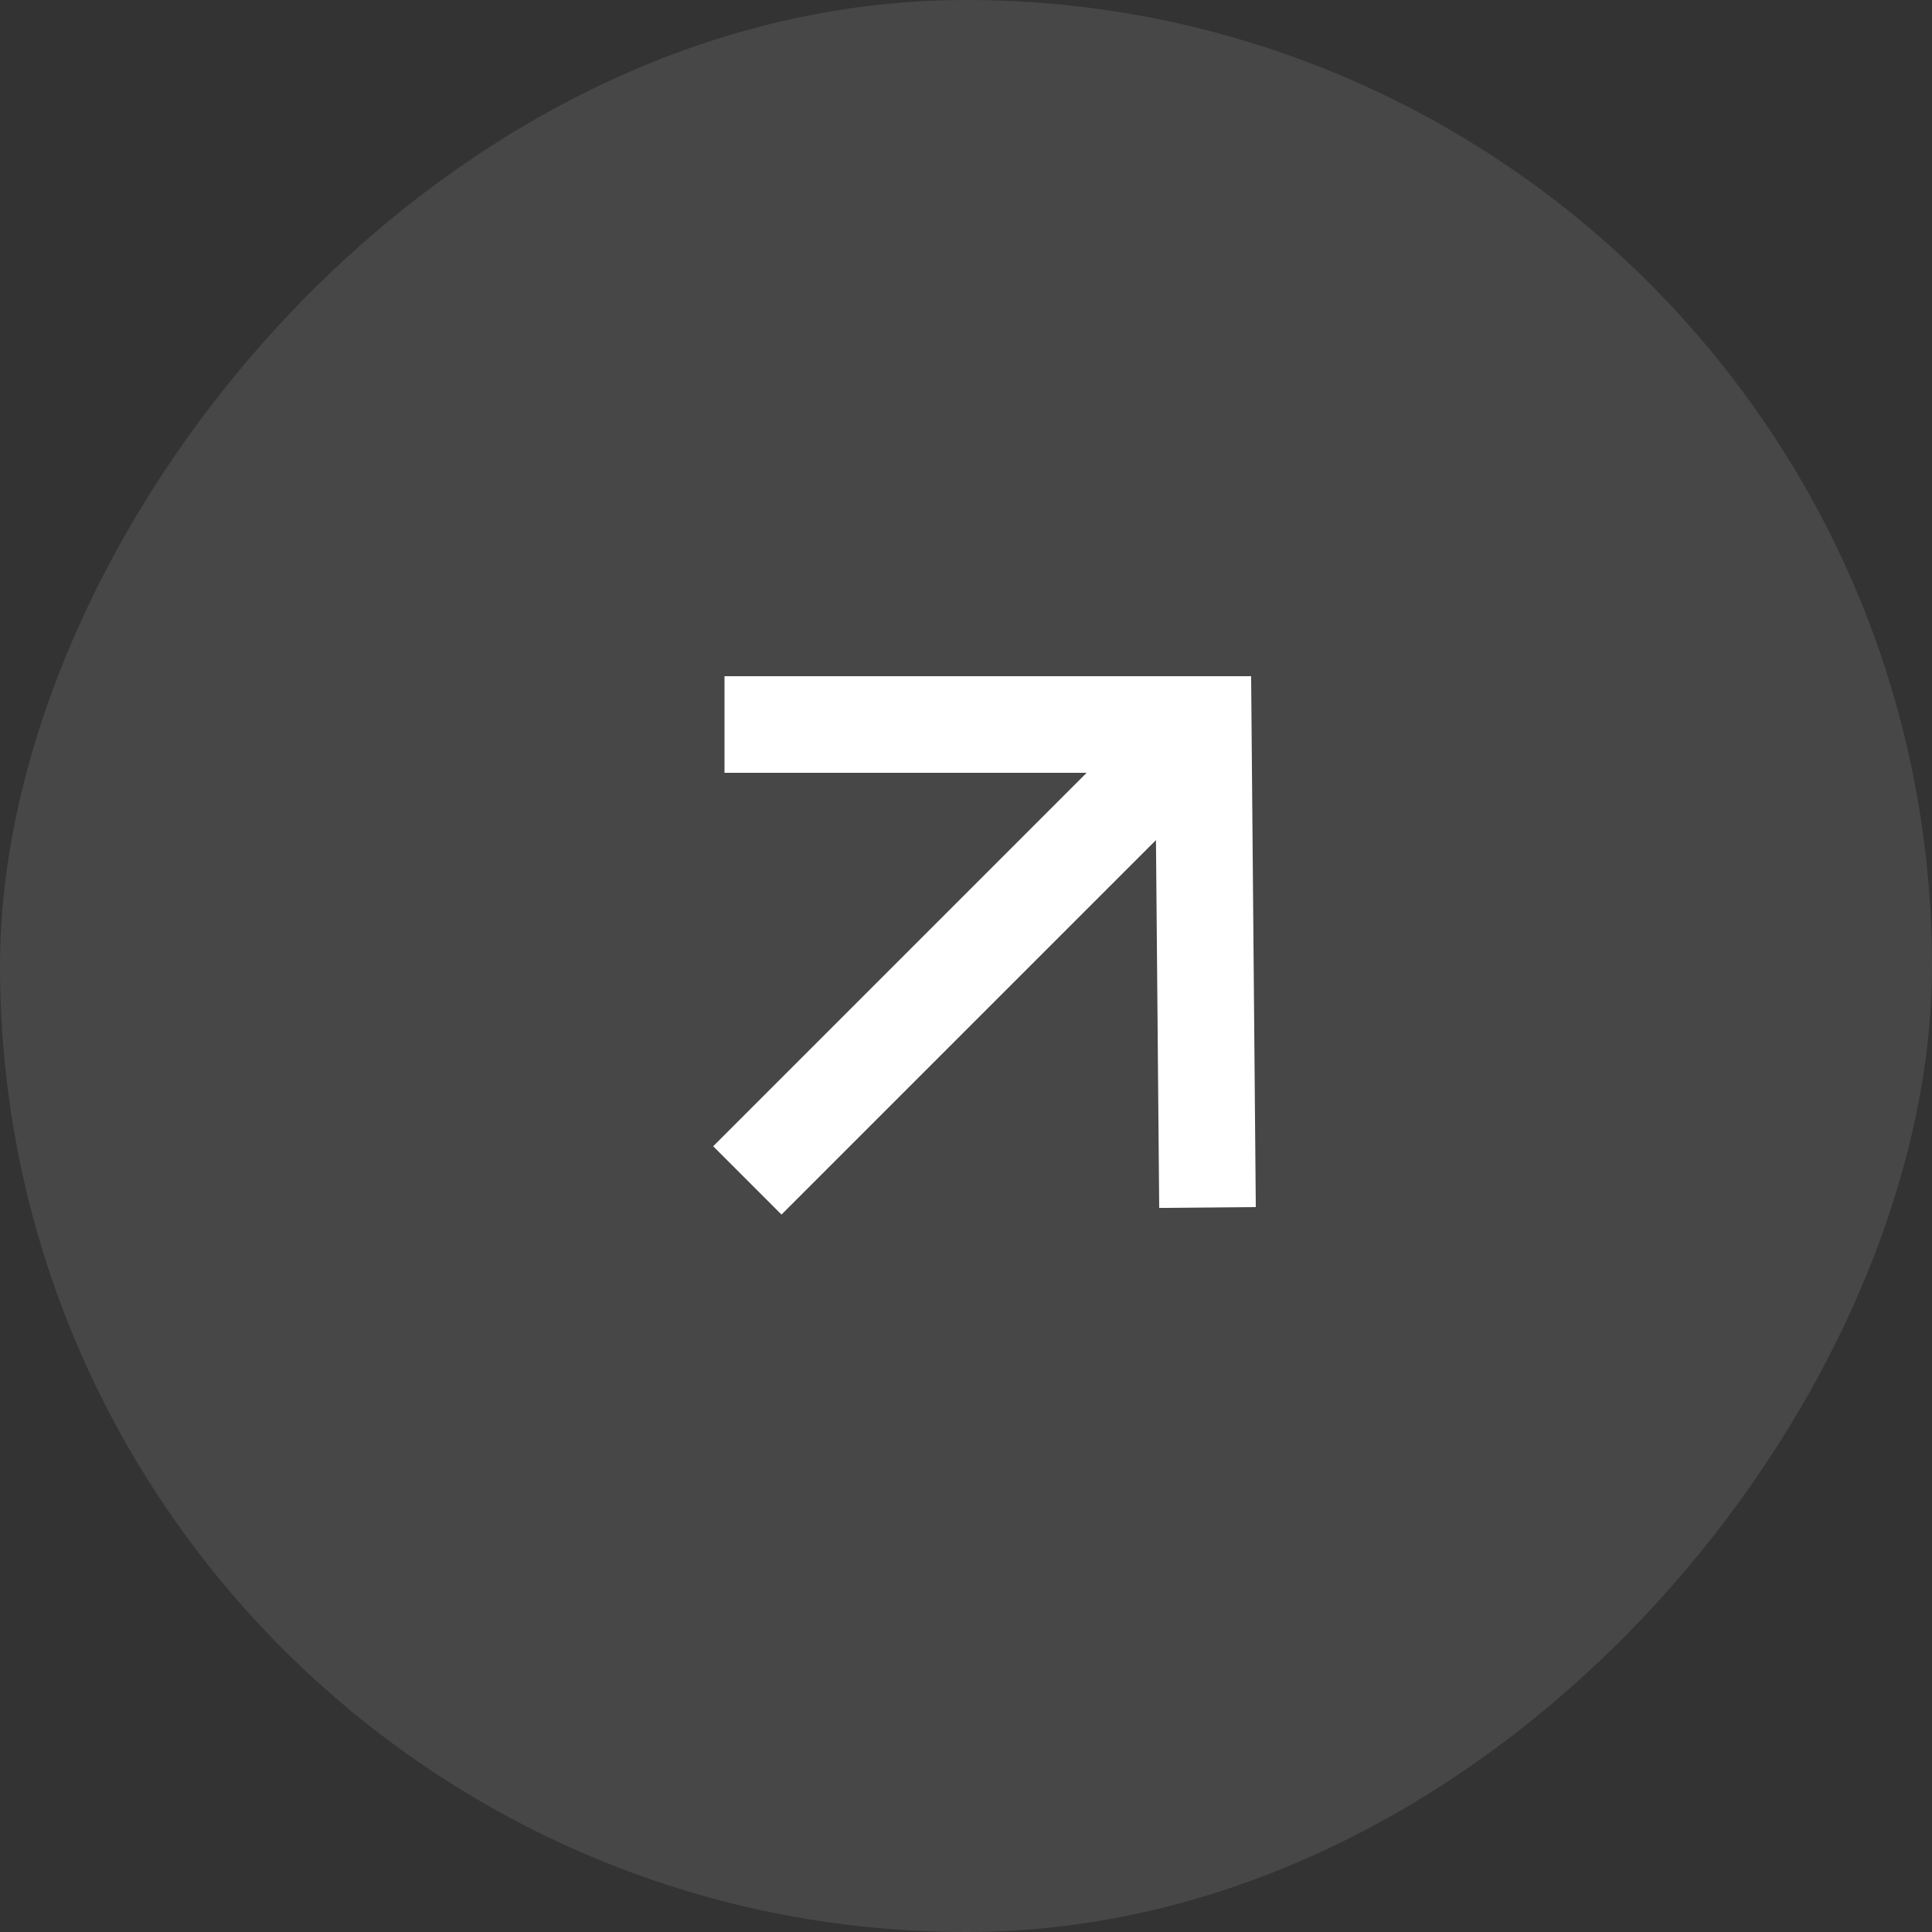
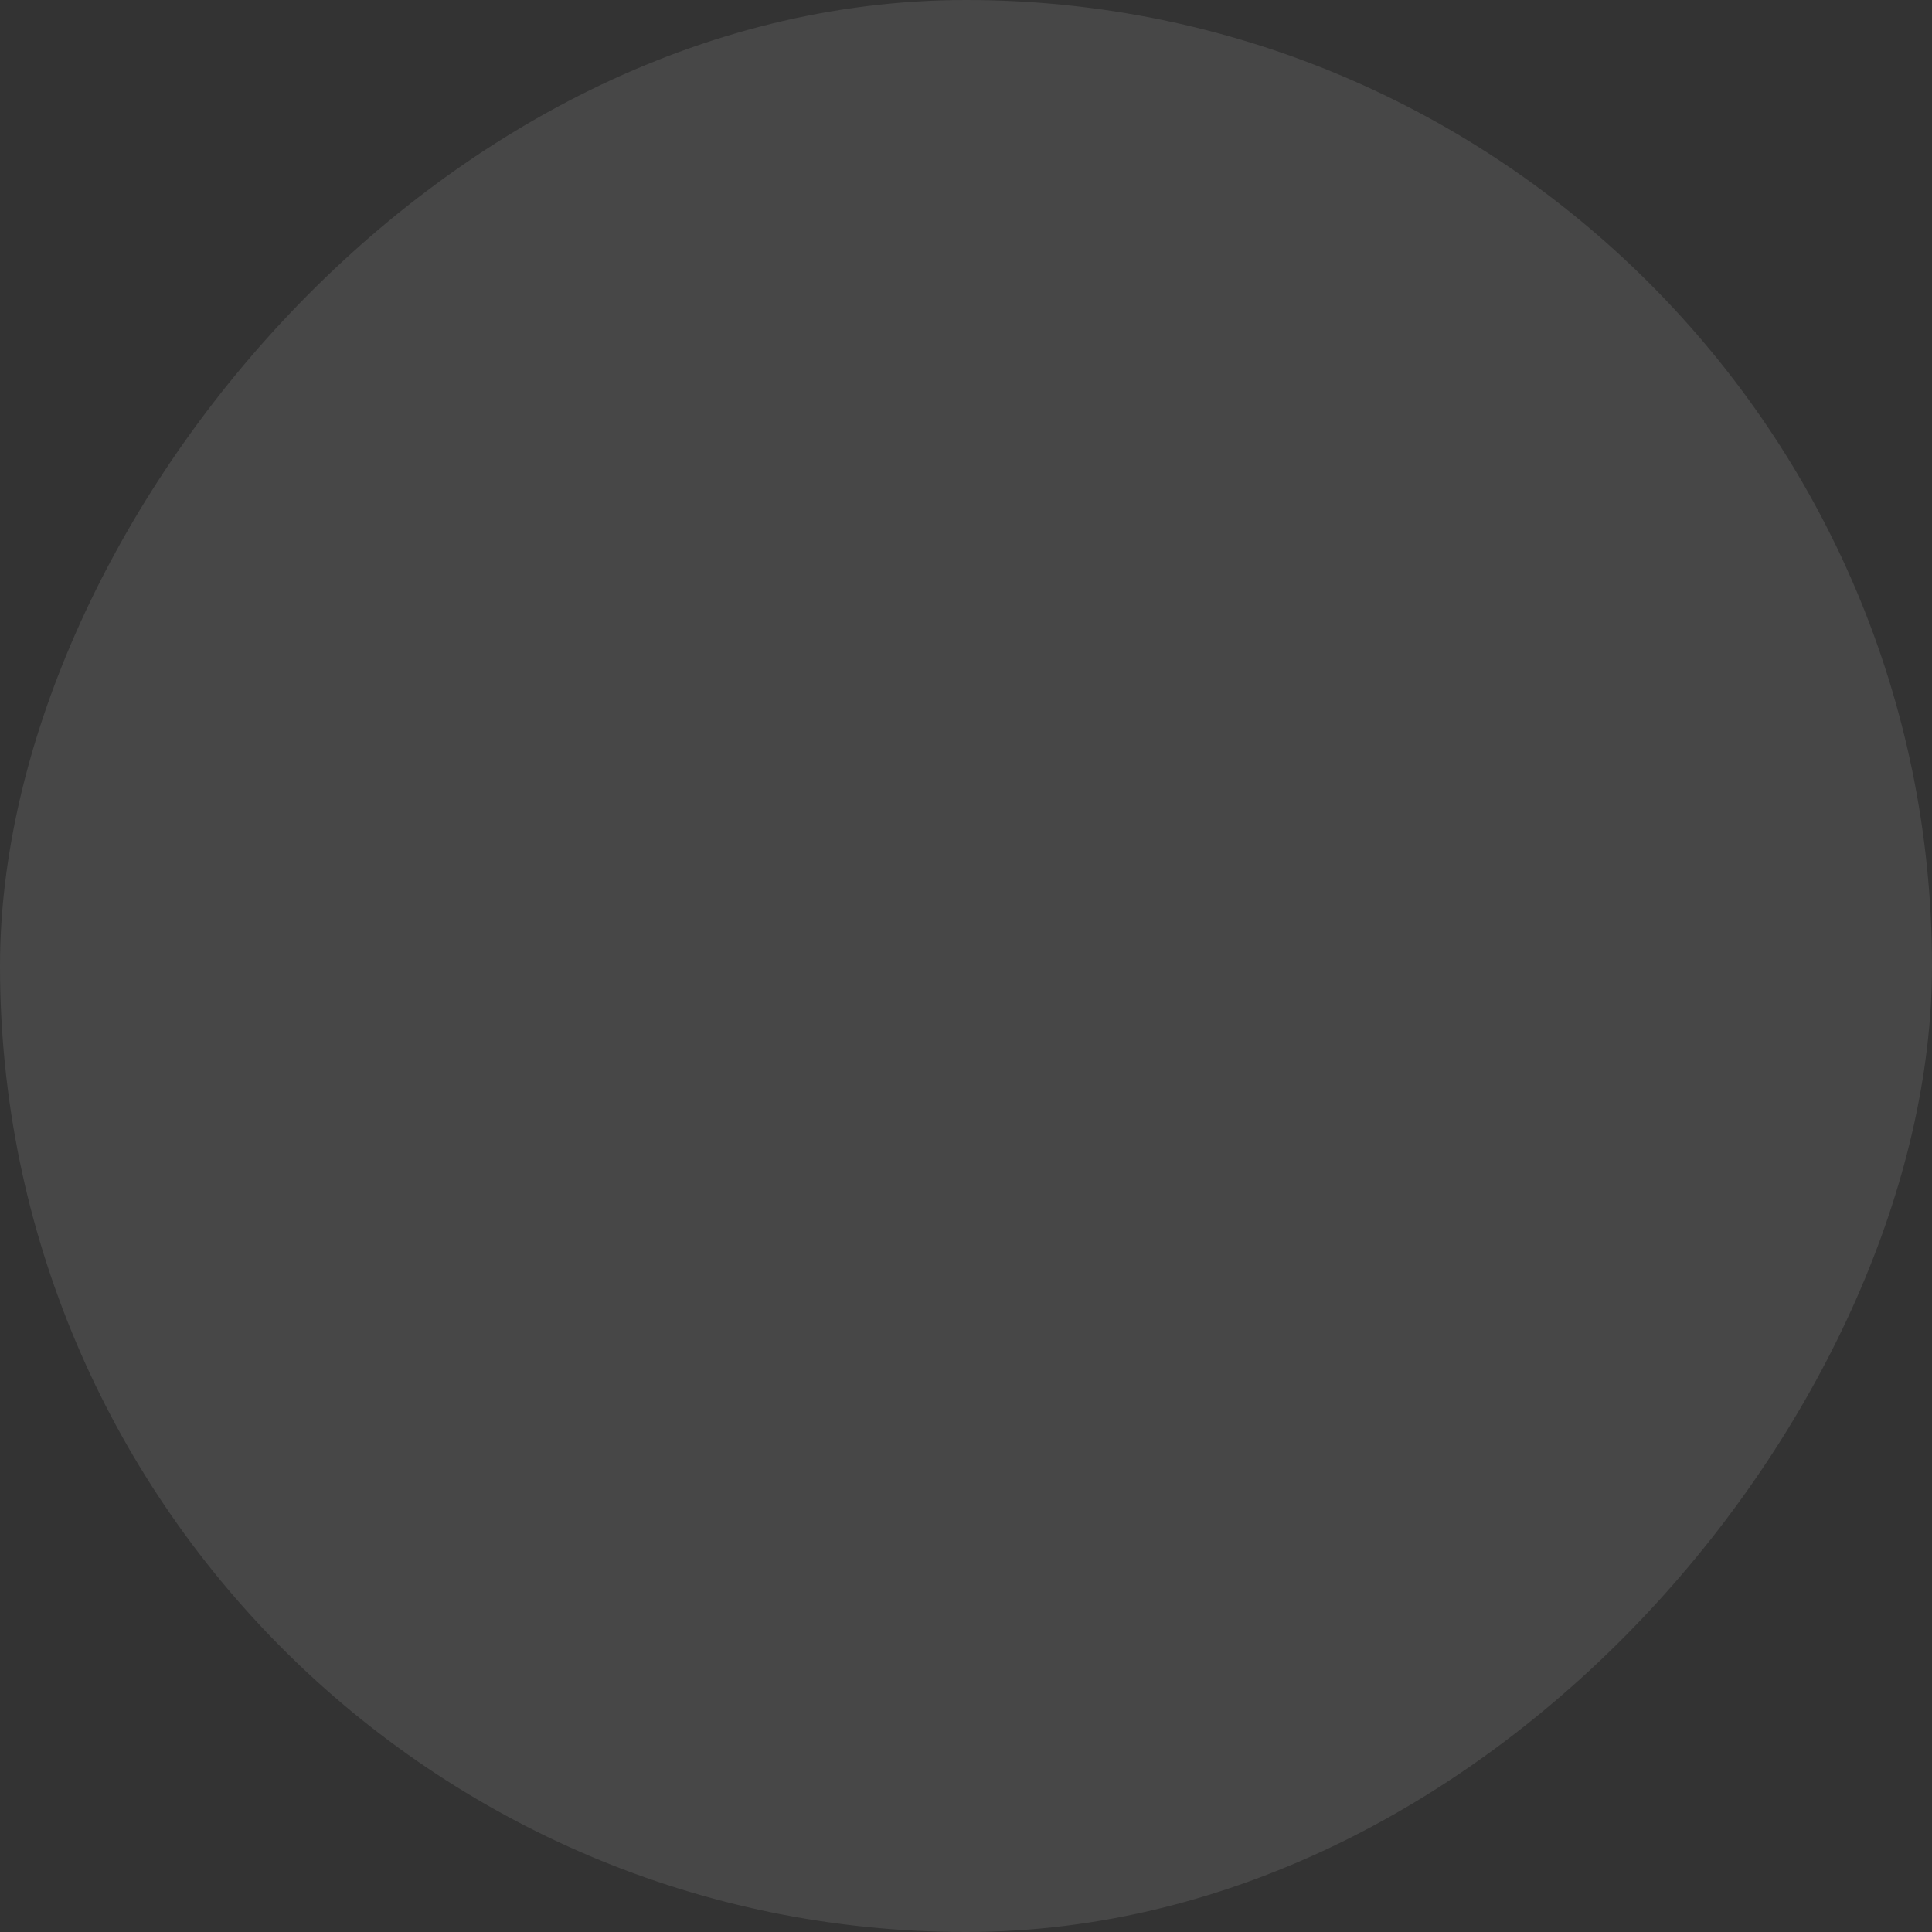
<svg xmlns="http://www.w3.org/2000/svg" width="40" height="40" viewBox="0 0 40 40" fill="none">
  <rect x="0" y="0" width="40" height="40" fill="#333333" stroke="none" />
  <rect width="40" height="40" rx="20" transform="matrix(1 0 0 -1 0 40)" fill="white" fill-opacity="0.1" />
-   <path d="M15 15L24.912 15L25 25M24.912 15L15.473 24.439" stroke="white" stroke-width="2" />
</svg>